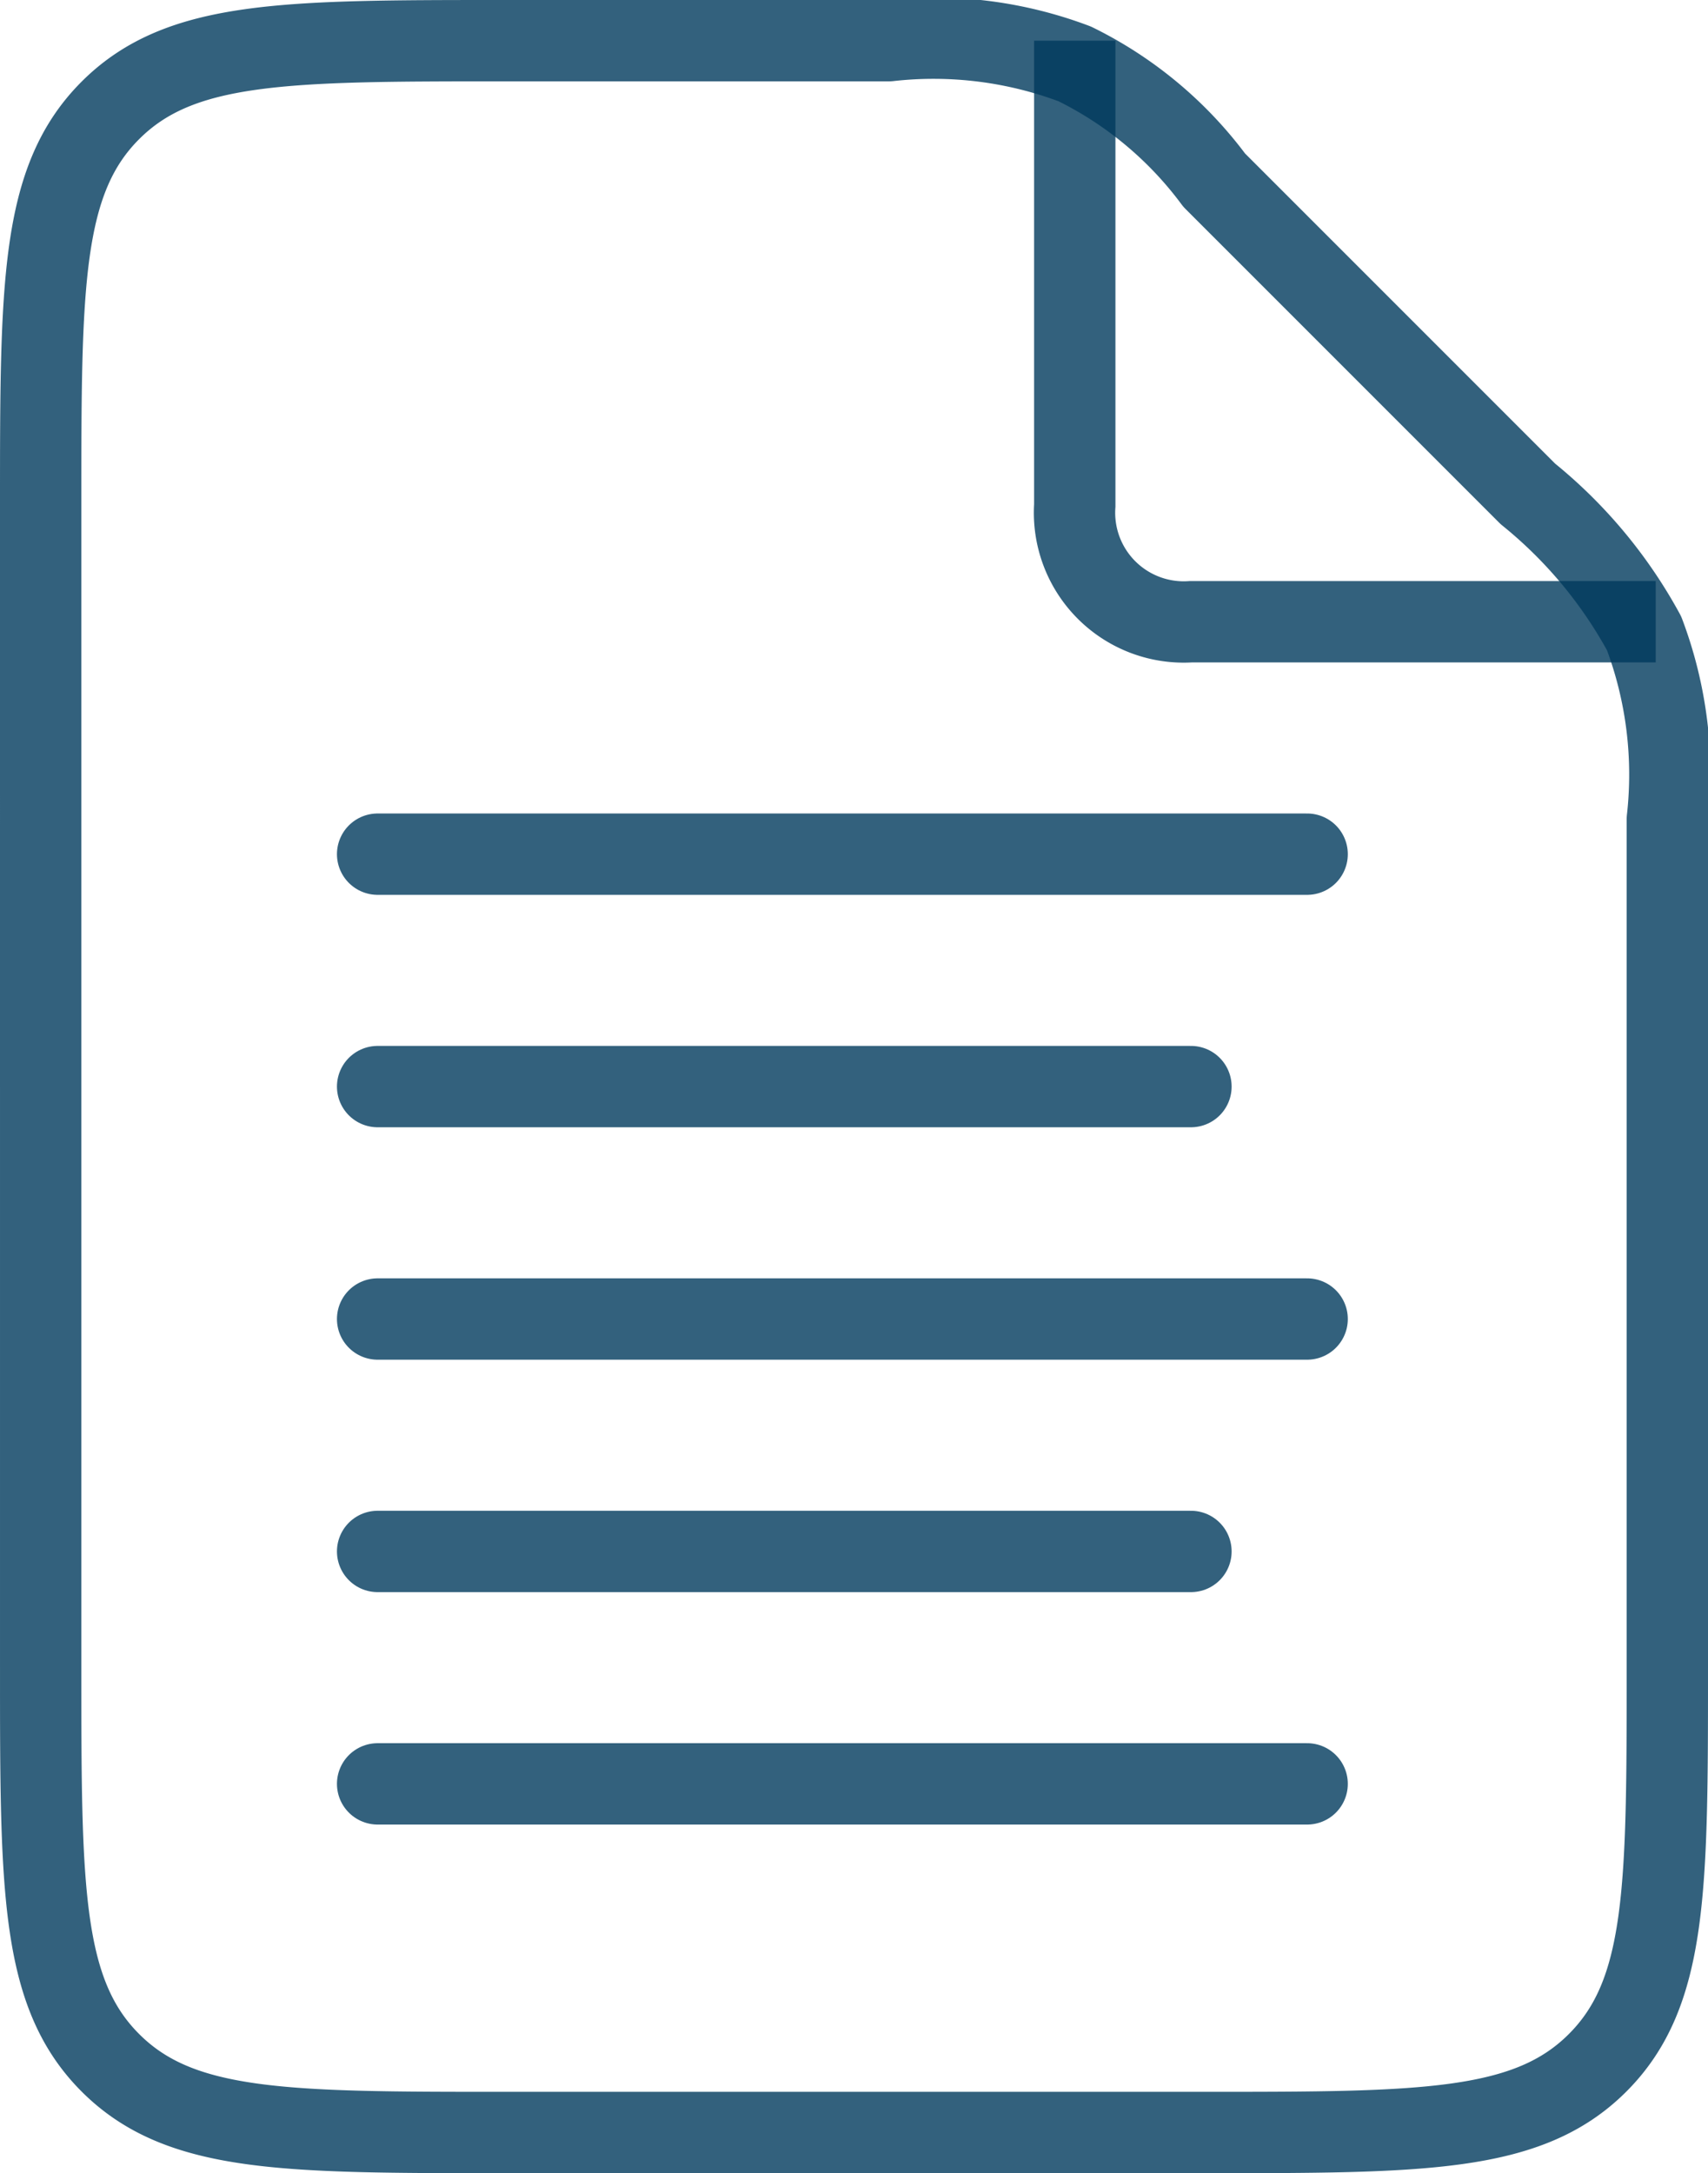
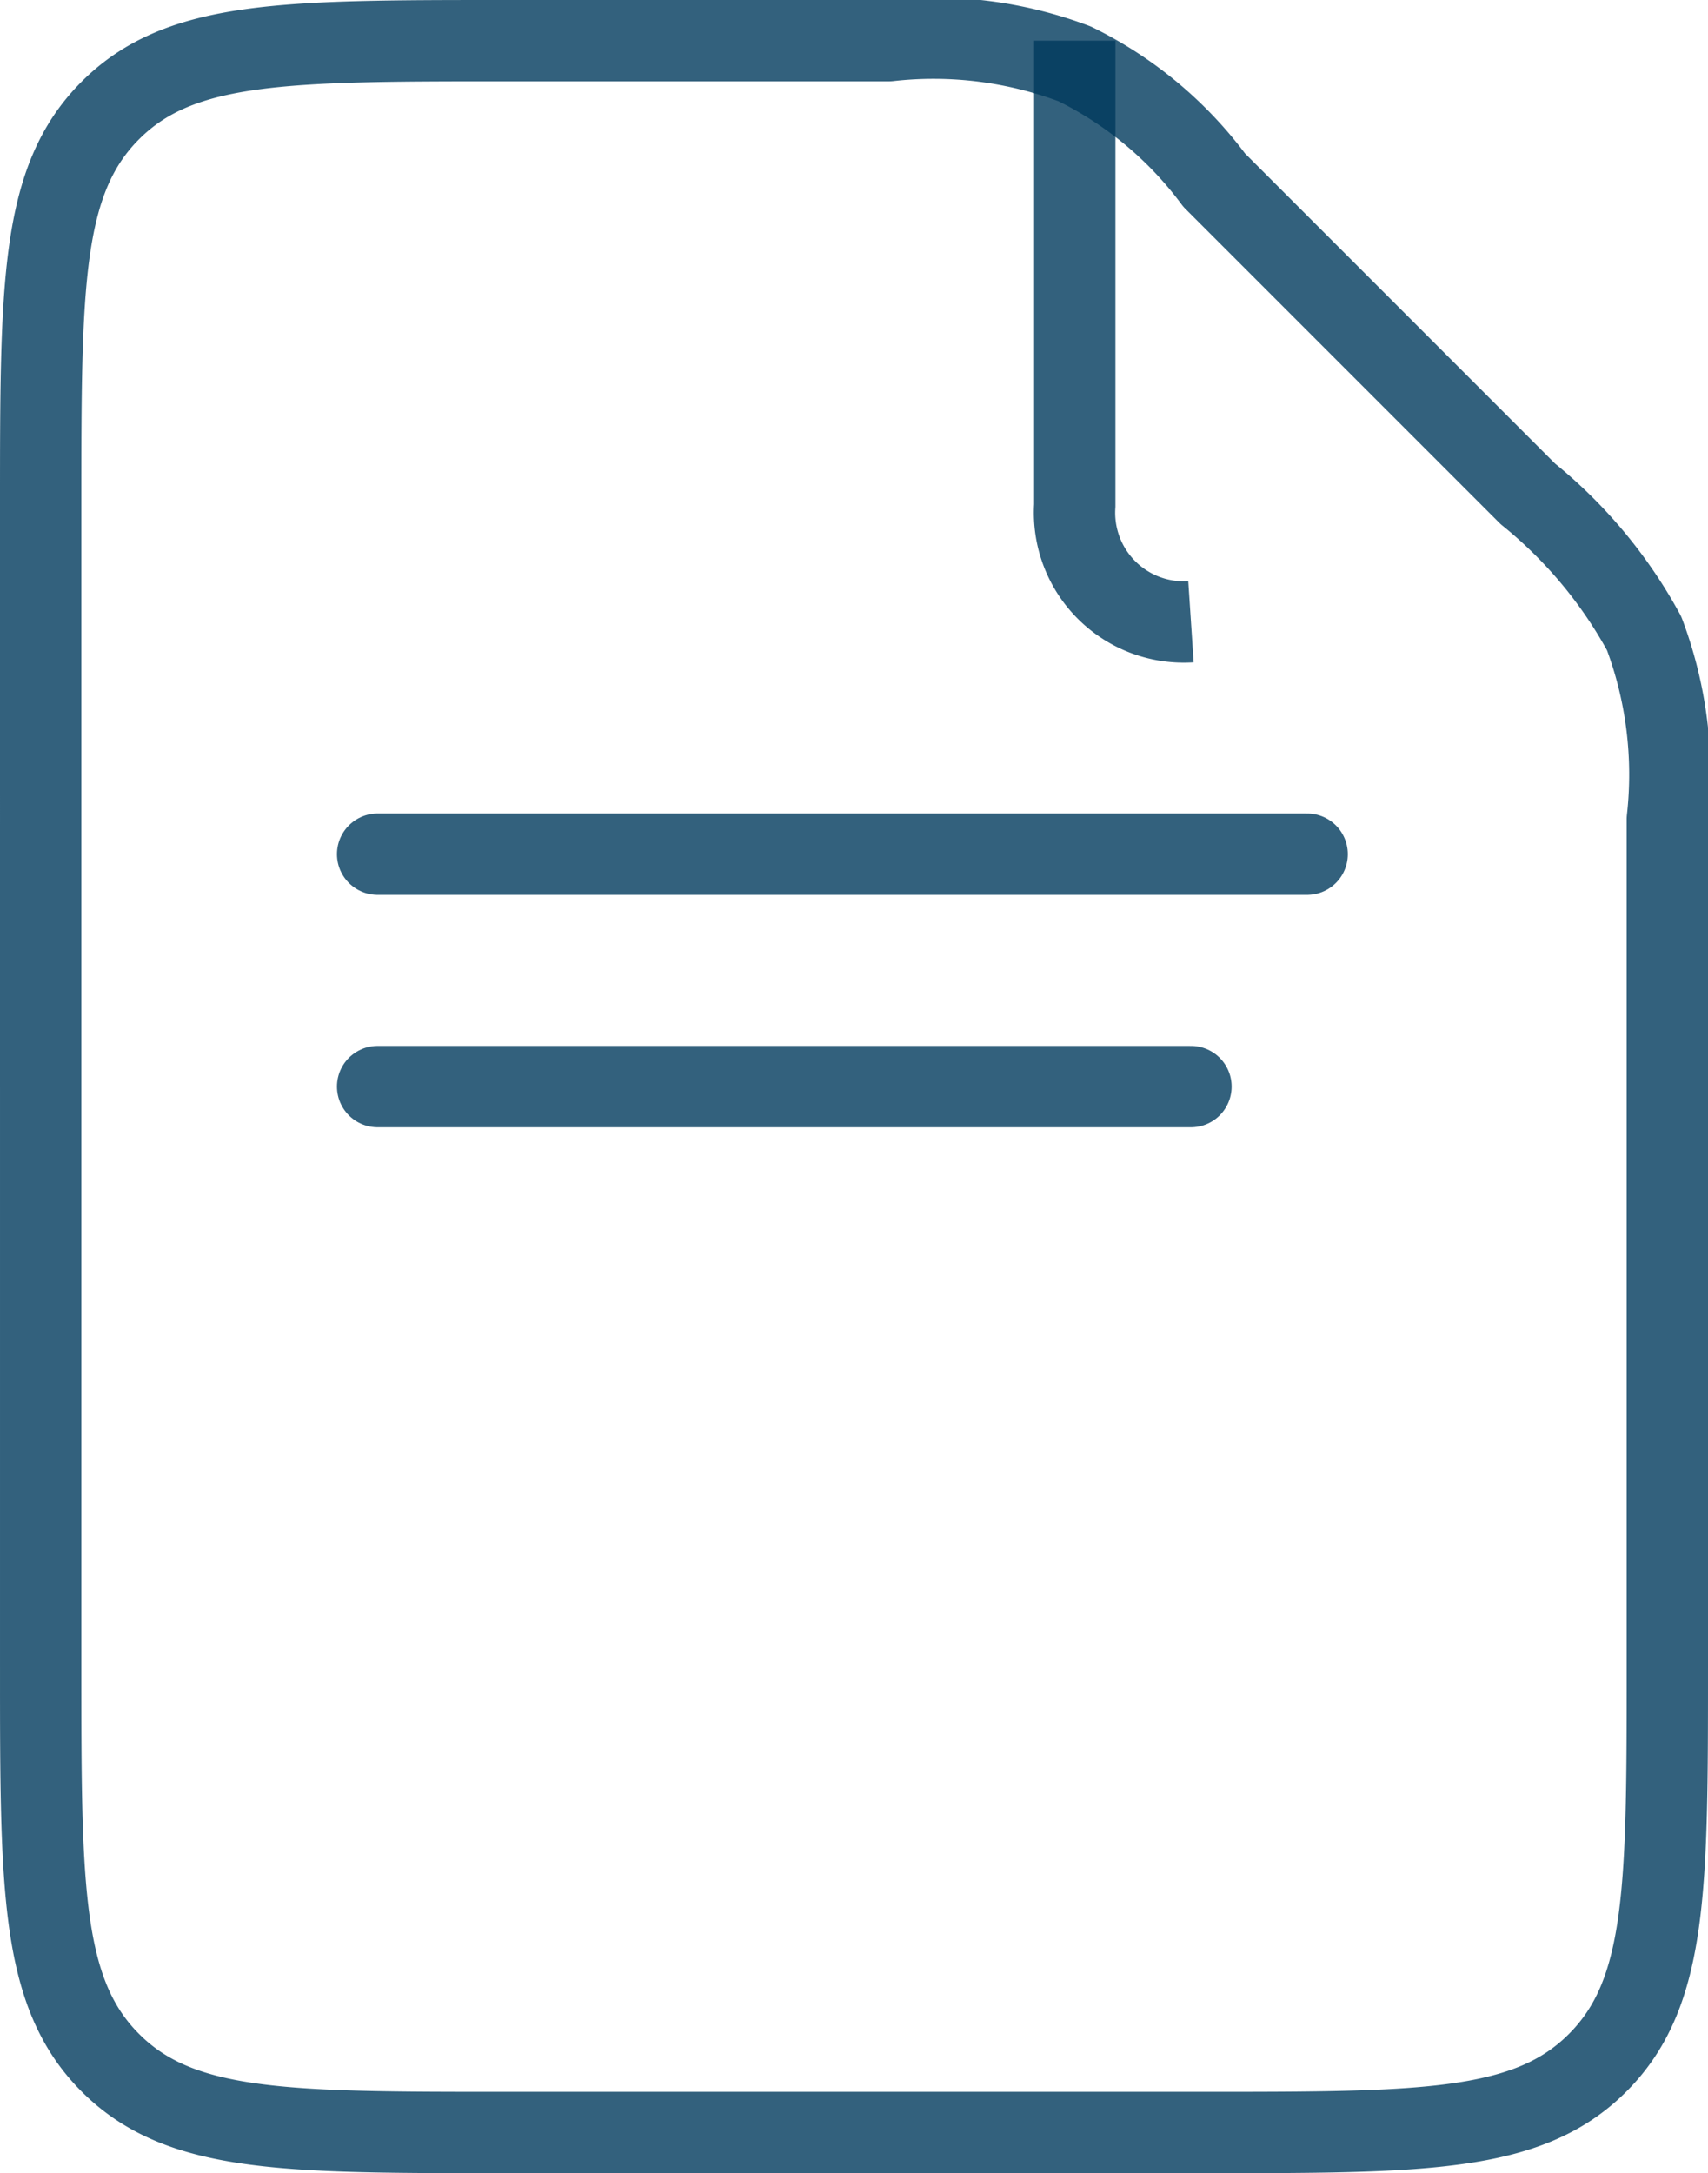
<svg xmlns="http://www.w3.org/2000/svg" id="Layer_1" data-name="Layer 1" viewBox="0 0 14.7 18.7">
  <defs>
    <style>.cls-1,.cls-2,.cls-3{fill:none;stroke:#003a5d;stroke-opacity:0.8;stroke-width:0.7px;}.cls-1,.cls-2{stroke-linejoin:round;}.cls-2{stroke-linecap:round;}</style>
  </defs>
  <path class="cls-1" d="M15.6,4.6a4,4,0,0,1,1,1.2,3.44,3.44,0,0,1,.2,1.6v7.3c0,1.9,0,2.8-.6,3.4s-1.5.6-3.4.6h-6c-1.9,0-2.8,0-3.4-.6s-.6-1.5-.6-3.4V4.7c0-1.9,0-2.8.6-3.4S4.9.7,6.8.7h3.3a3.44,3.44,0,0,1,1.6.2,3.31,3.31,0,0,1,1.2,1Z" transform="translate(-2.45 -0.35)" />
-   <path class="cls-2" d="M5.7,11.7h8" transform="translate(-2.45 -0.35)" />
-   <path class="cls-2" d="M5.7,13.7h7" transform="translate(-2.45 -0.35)" />
  <path class="cls-2" d="M5.7,7.7h8" transform="translate(-2.45 -0.35)" />
  <path class="cls-2" d="M5.7,9.7h7" transform="translate(-2.45 -0.35)" />
-   <path class="cls-2" d="M5.7,15.7h8" transform="translate(-2.45 -0.35)" />
-   <path class="cls-3" d="M11.7.7v4a.94.94,0,0,0,1,1h4" transform="translate(-2.45 -0.35)" />
+   <path class="cls-3" d="M11.7.7v4a.94.94,0,0,0,1,1" transform="translate(-2.45 -0.35)" />
</svg>